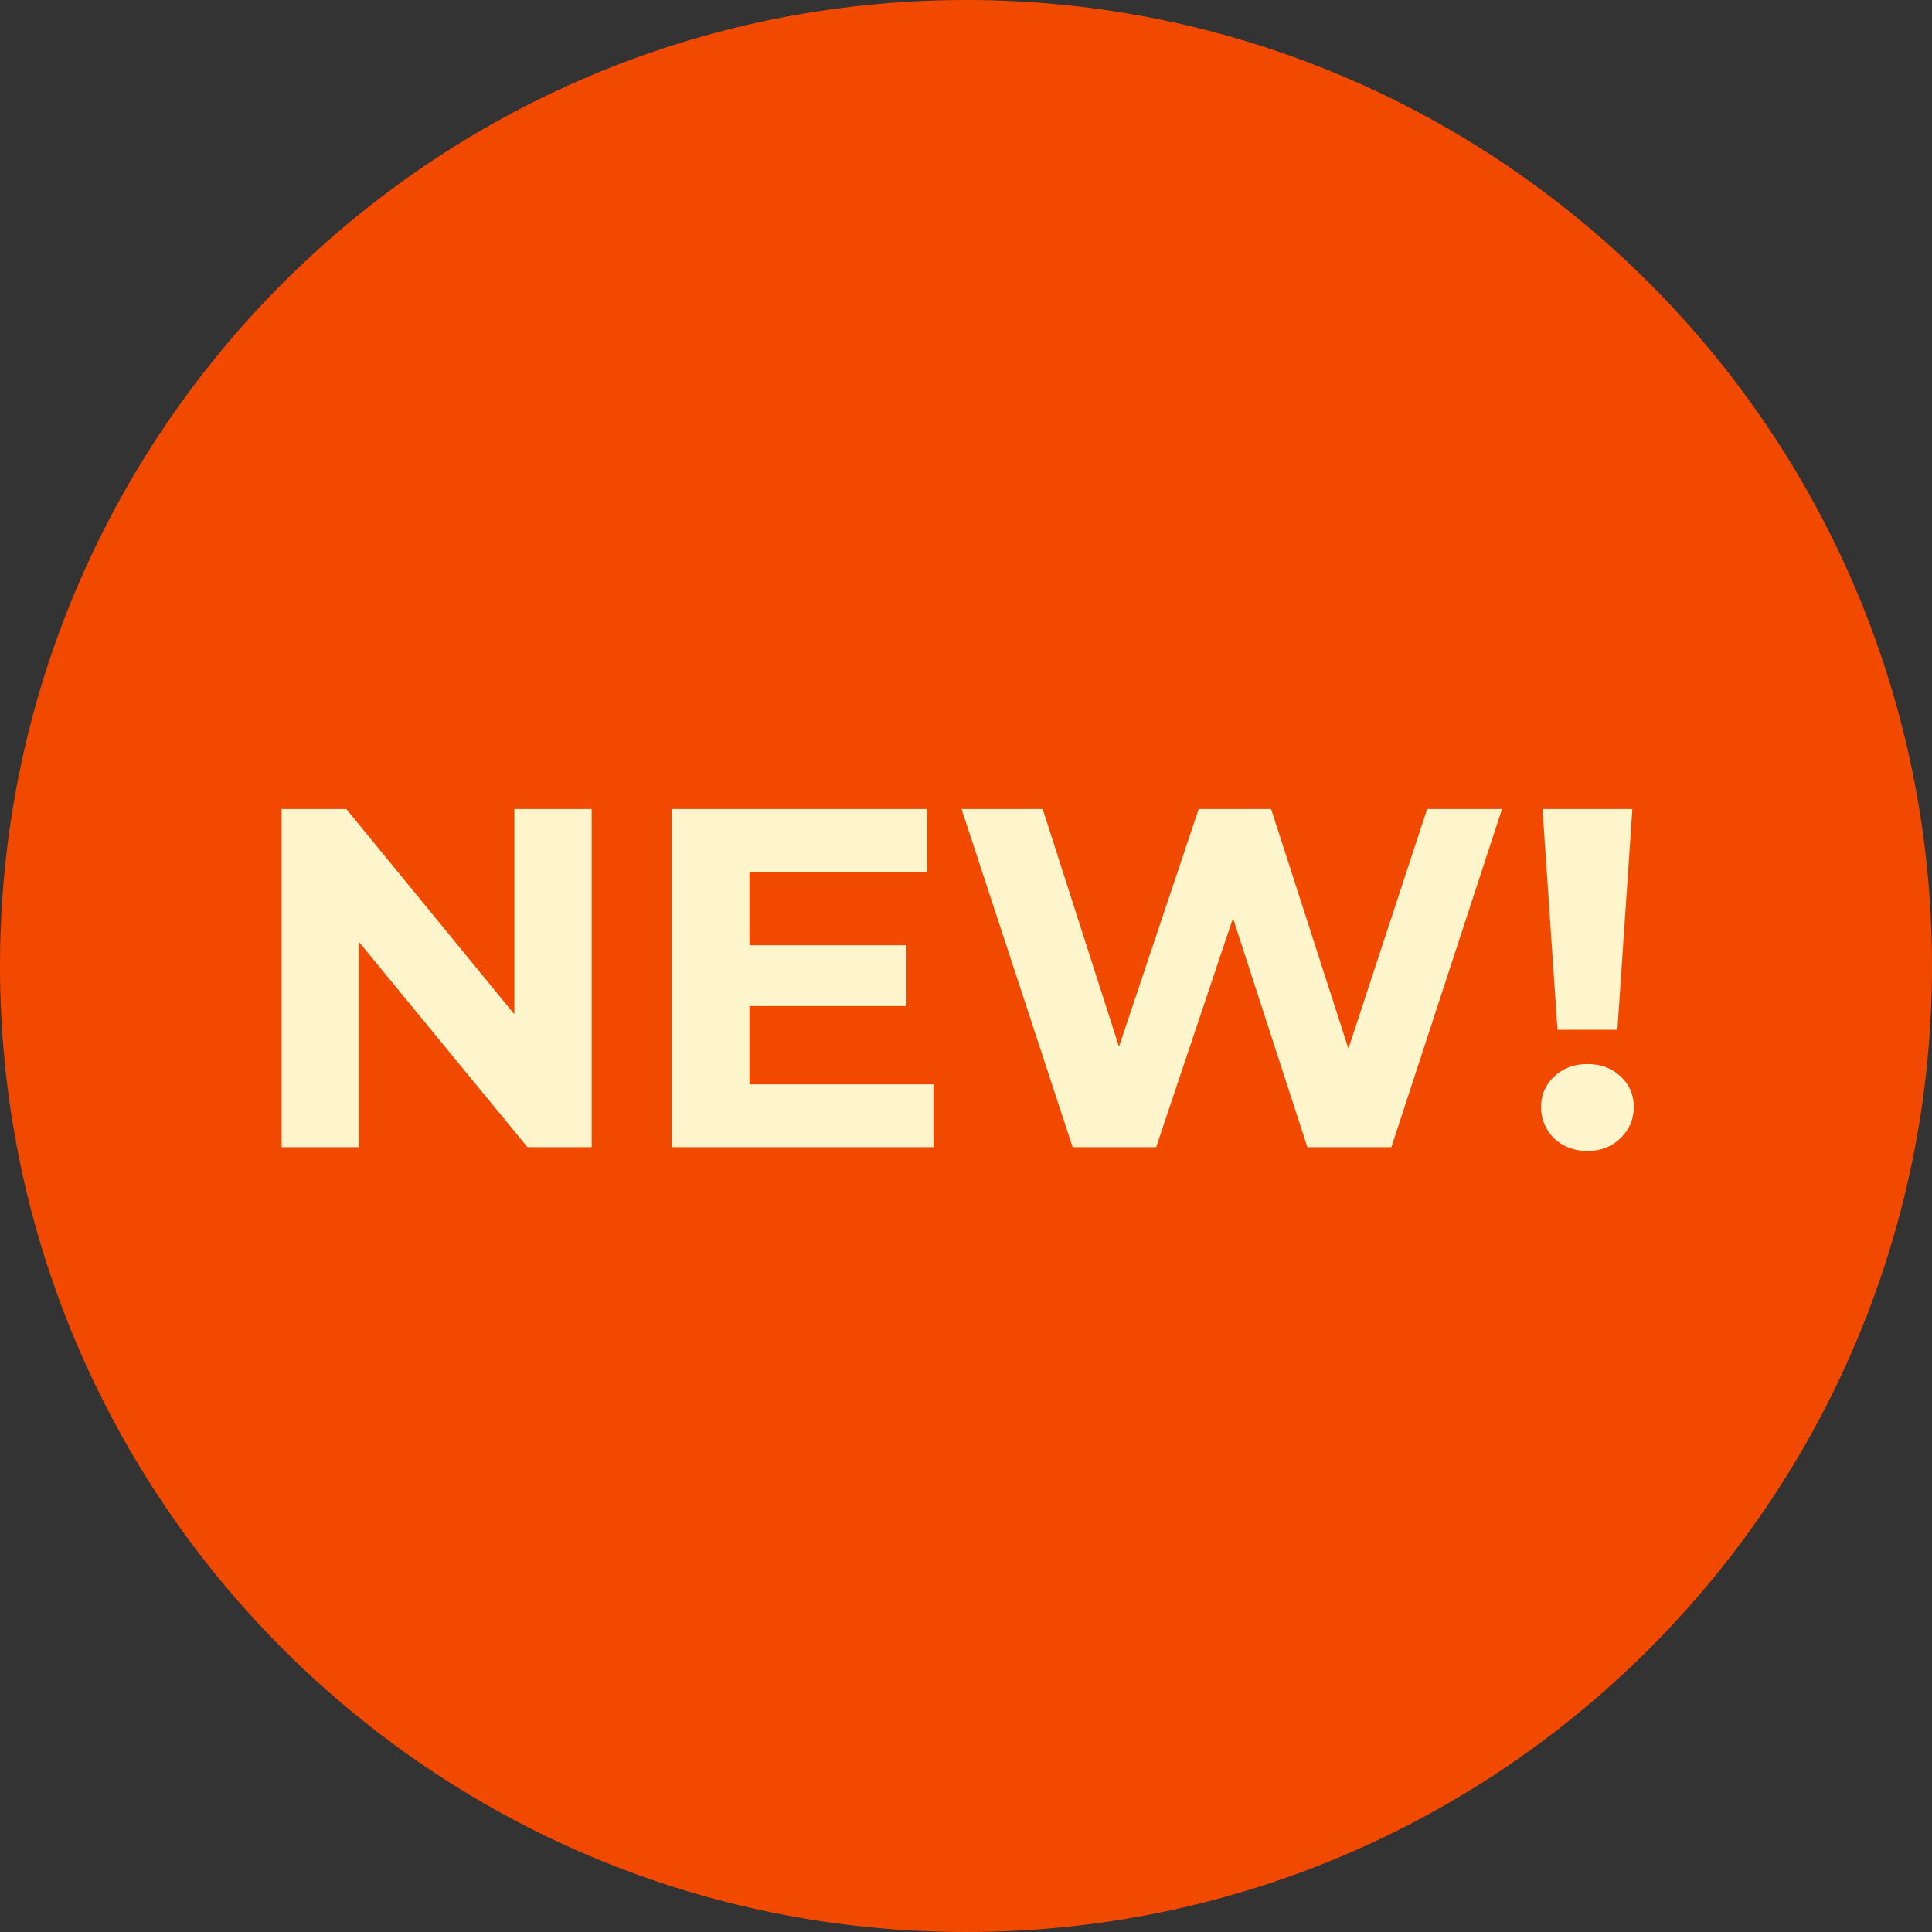
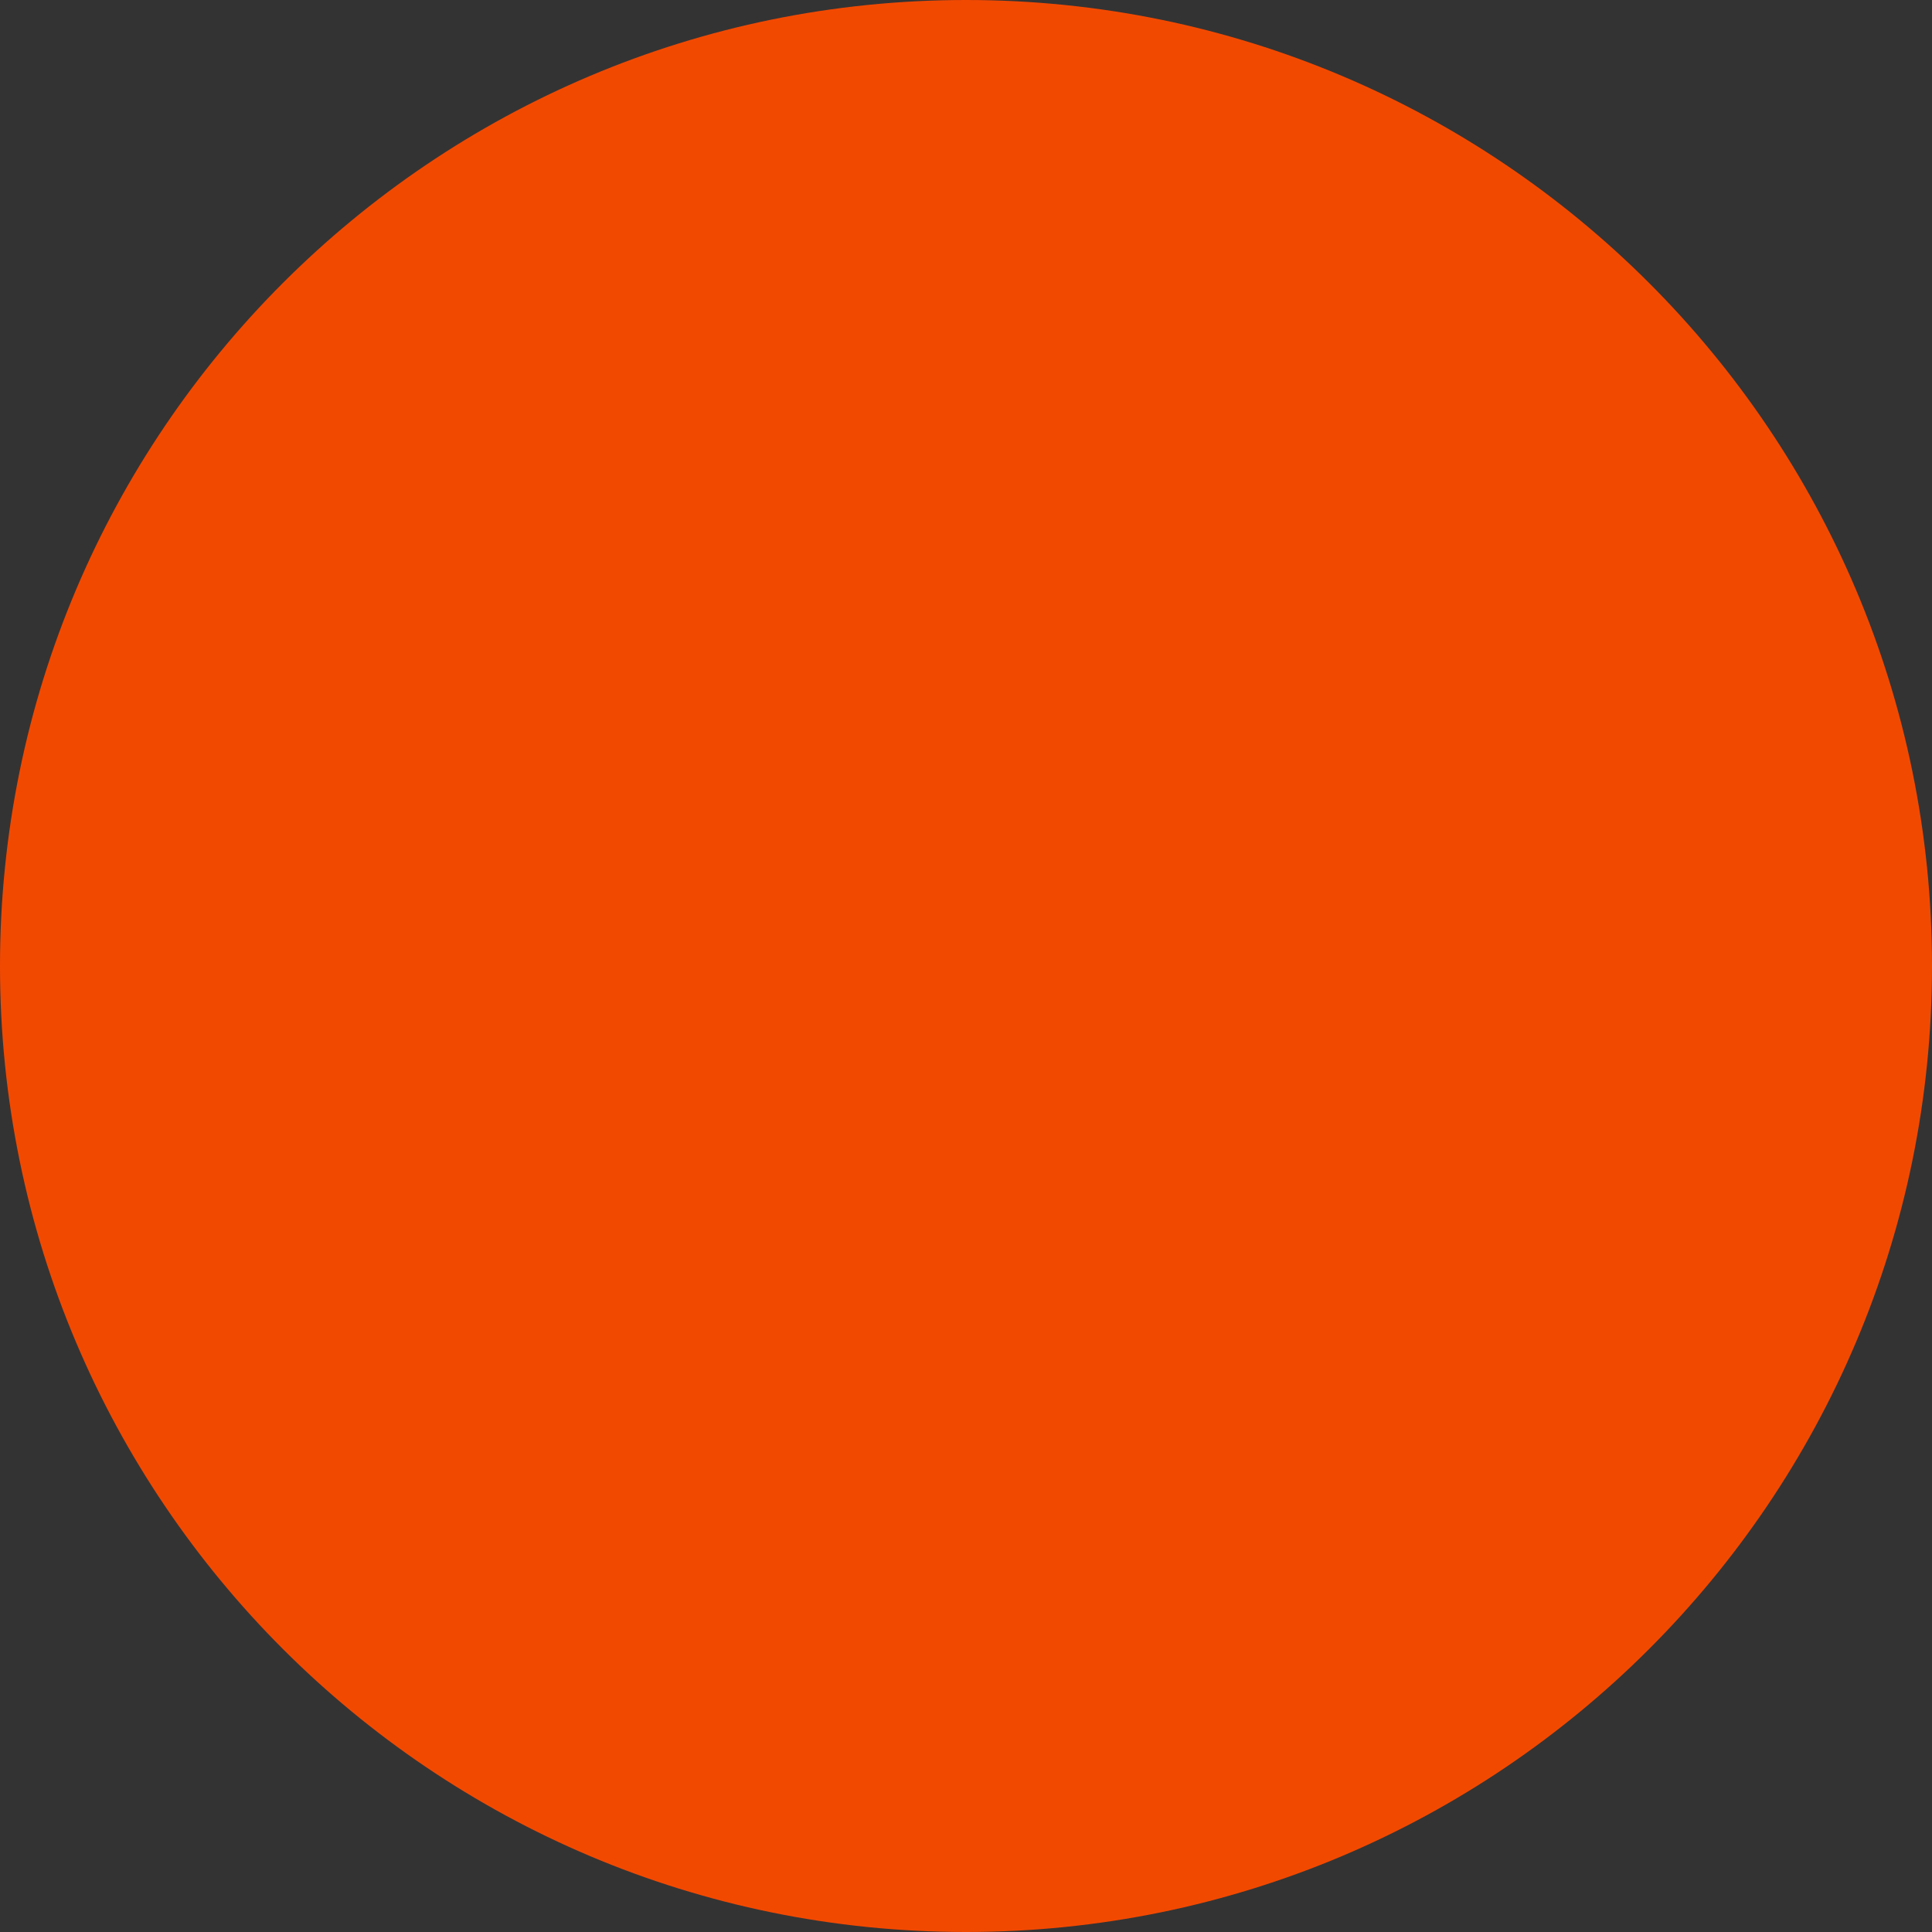
<svg xmlns="http://www.w3.org/2000/svg" width="64" height="64" viewBox="0 0 64 64" fill="none">
  <rect x="0" y="0" width="64" height="64" fill="#333333" stroke="none" />
  <path d="M32 64C49.673 64 64 49.673 64 32C64 14.327 49.673 0 32 0C14.327 0 0 14.327 0 32C0 49.673 14.327 64 32 64Z" fill="#F24901" />
-   <path d="M19.6 26.8V38H17.472L11.888 31.2V38H9.328V26.8H11.472L17.04 33.6V26.8H19.6ZM30.922 35.92V38H22.25V26.8H30.714V28.88H24.826V31.312H30.026V33.328H24.826V35.92H30.922ZM49.756 26.8L46.092 38H43.308L40.844 30.416L38.3 38H35.532L31.852 26.8H34.54L37.068 34.672L39.708 26.8H42.108L44.668 34.736L47.276 26.8H49.756ZM51.098 26.8H54.074L53.578 34.112H51.594L51.098 26.8ZM52.586 38.128C52.148 38.128 51.78 37.989 51.482 37.712C51.194 37.424 51.05 37.077 51.05 36.672C51.05 36.267 51.194 35.931 51.482 35.664C51.77 35.387 52.138 35.248 52.586 35.248C53.034 35.248 53.402 35.387 53.69 35.664C53.978 35.931 54.122 36.267 54.122 36.672C54.122 37.077 53.972 37.424 53.674 37.712C53.386 37.989 53.023 38.128 52.586 38.128Z" fill="#FEF5CC" />
</svg>